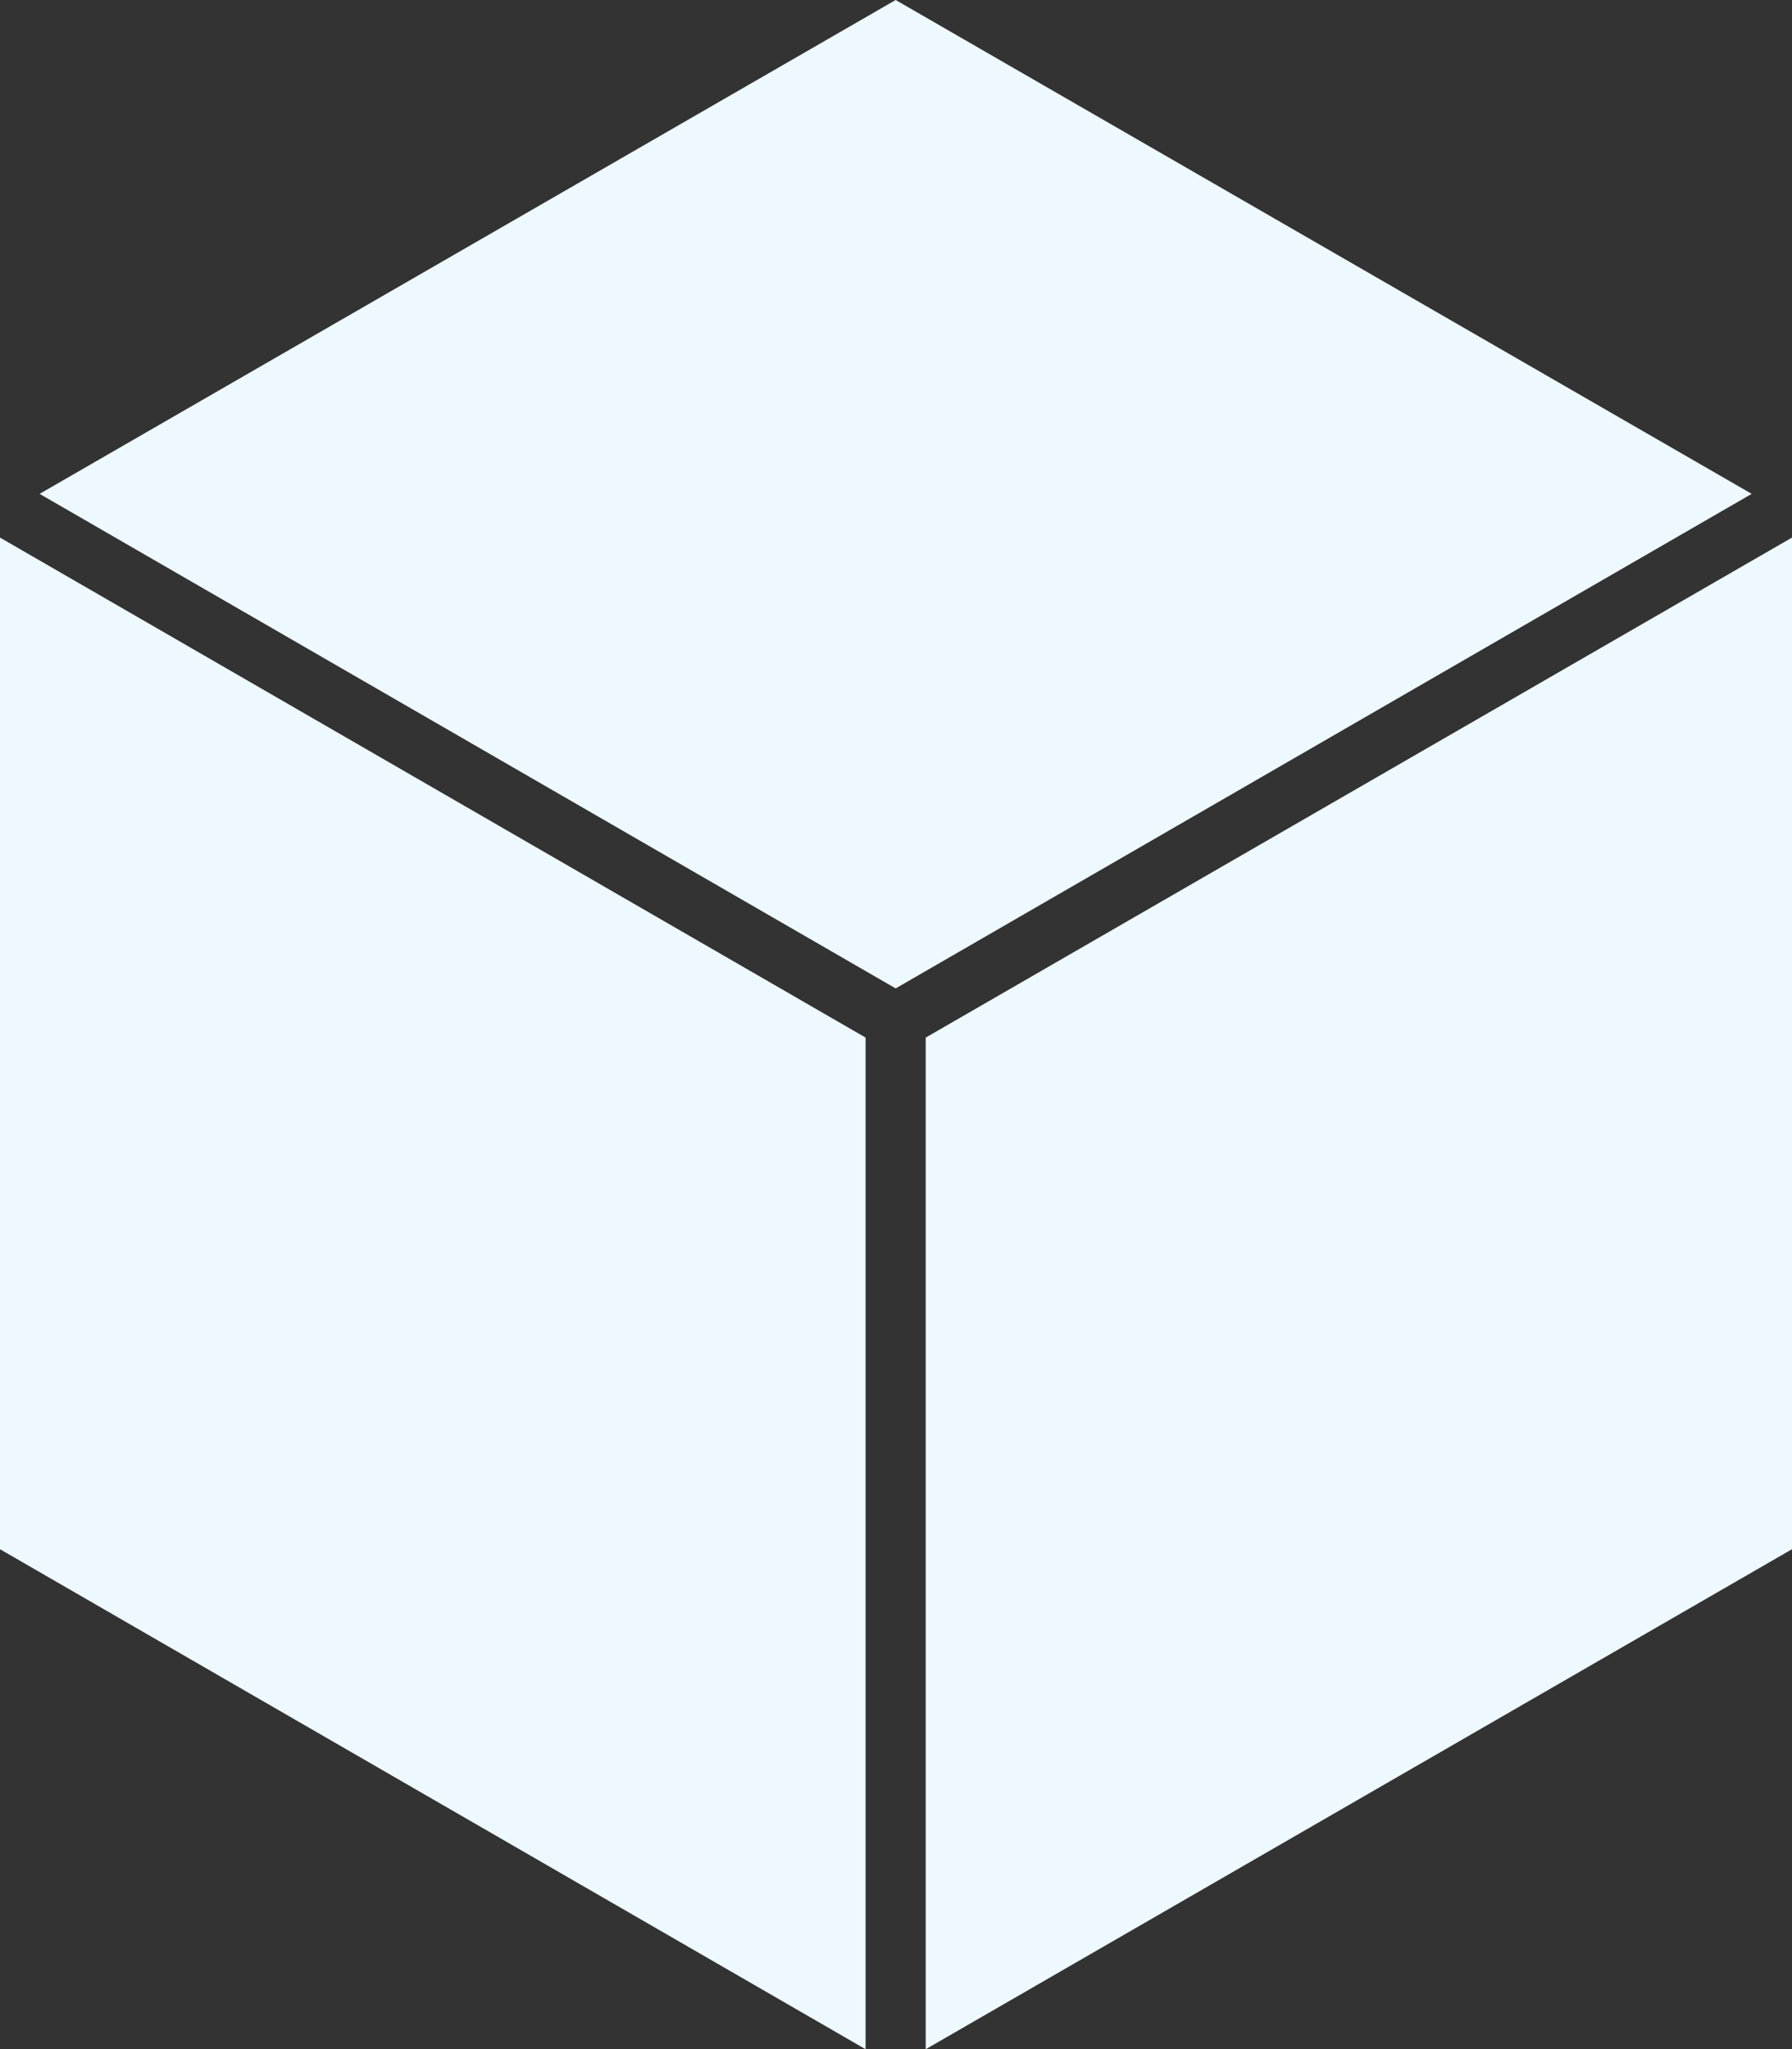
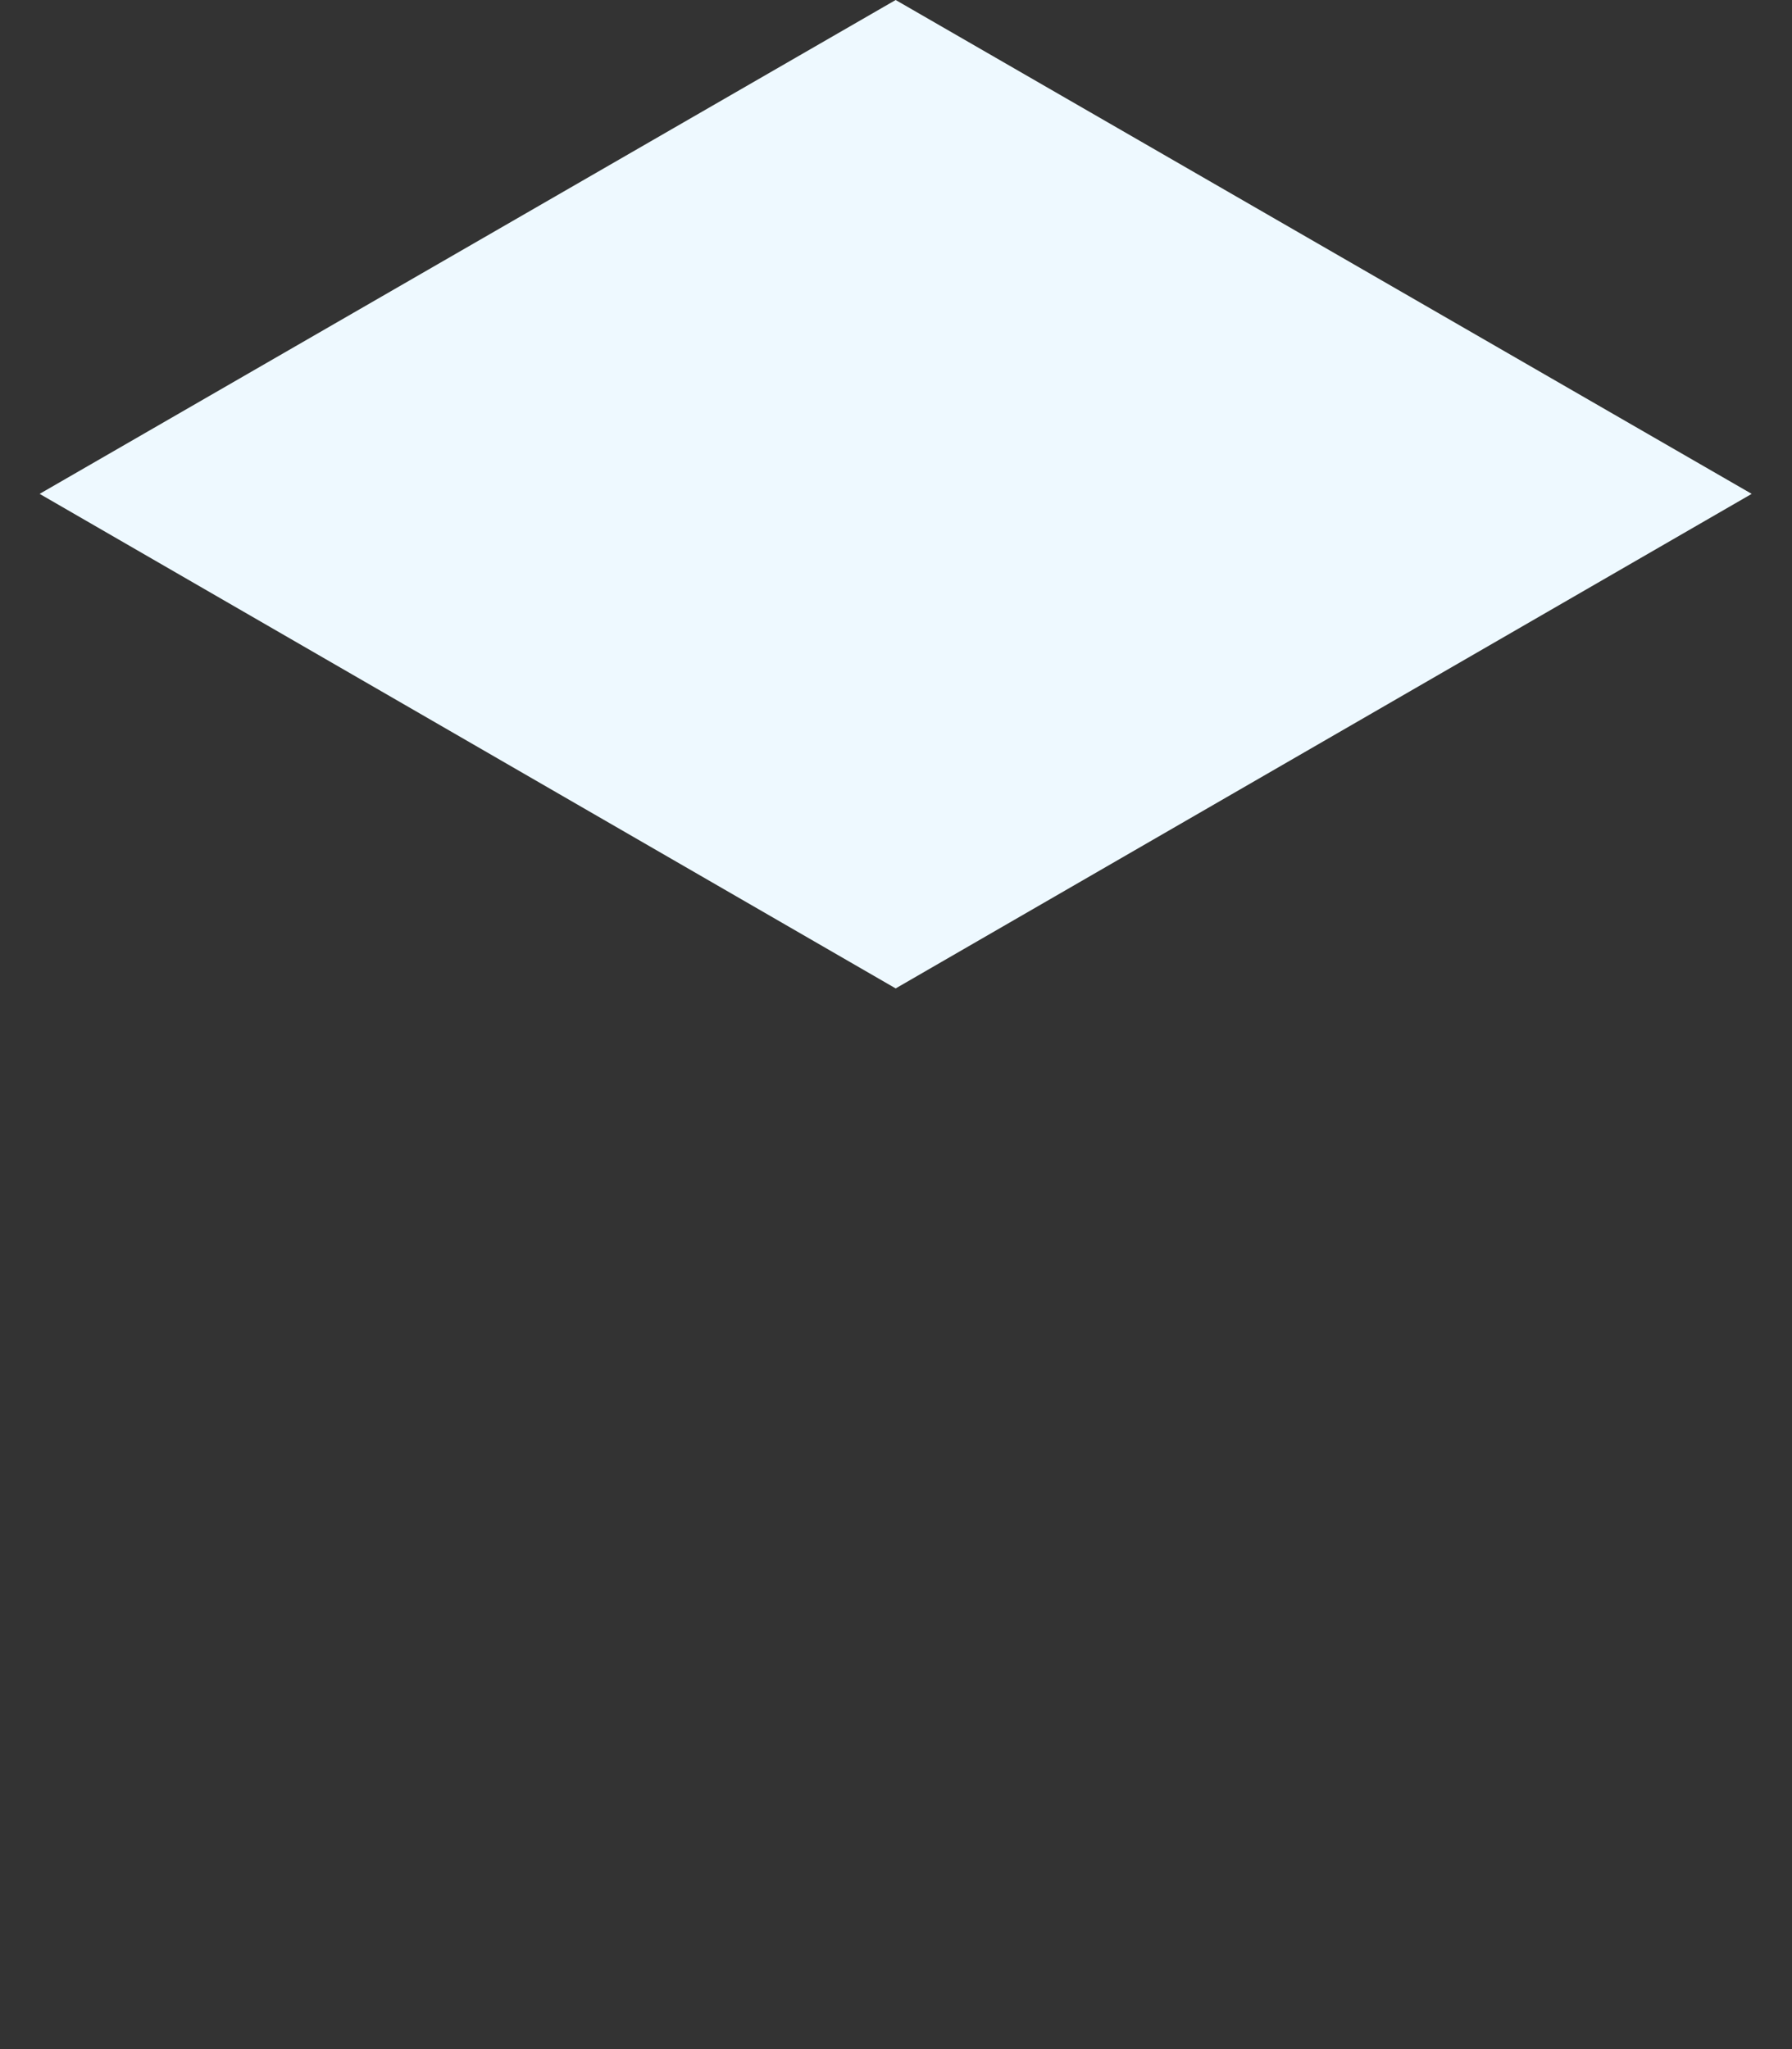
<svg xmlns="http://www.w3.org/2000/svg" id="Layer_2" viewBox="0 0 262.3 300">
  <rect x="0" y="0" width="262.3" height="300" fill="#333333" stroke="none" />
  <defs>
    <style>.cls-1{fill:#eef9ff;}</style>
  </defs>
  <g id="Layer_1-2">
    <polygon class="cls-1" points="131.1 0 256.4 72.3 131.1 144.7 5.8 72.3 131.1 0" />
-     <path class="cls-1" d="m0,78.7v148.1l126.7,73.2v-148.1L0,78.7Z" />
-     <path class="cls-1" d="m135.5,151.9v148.1l126.8-73.2V78.7l-126.8,73.2Z" />
  </g>
</svg>